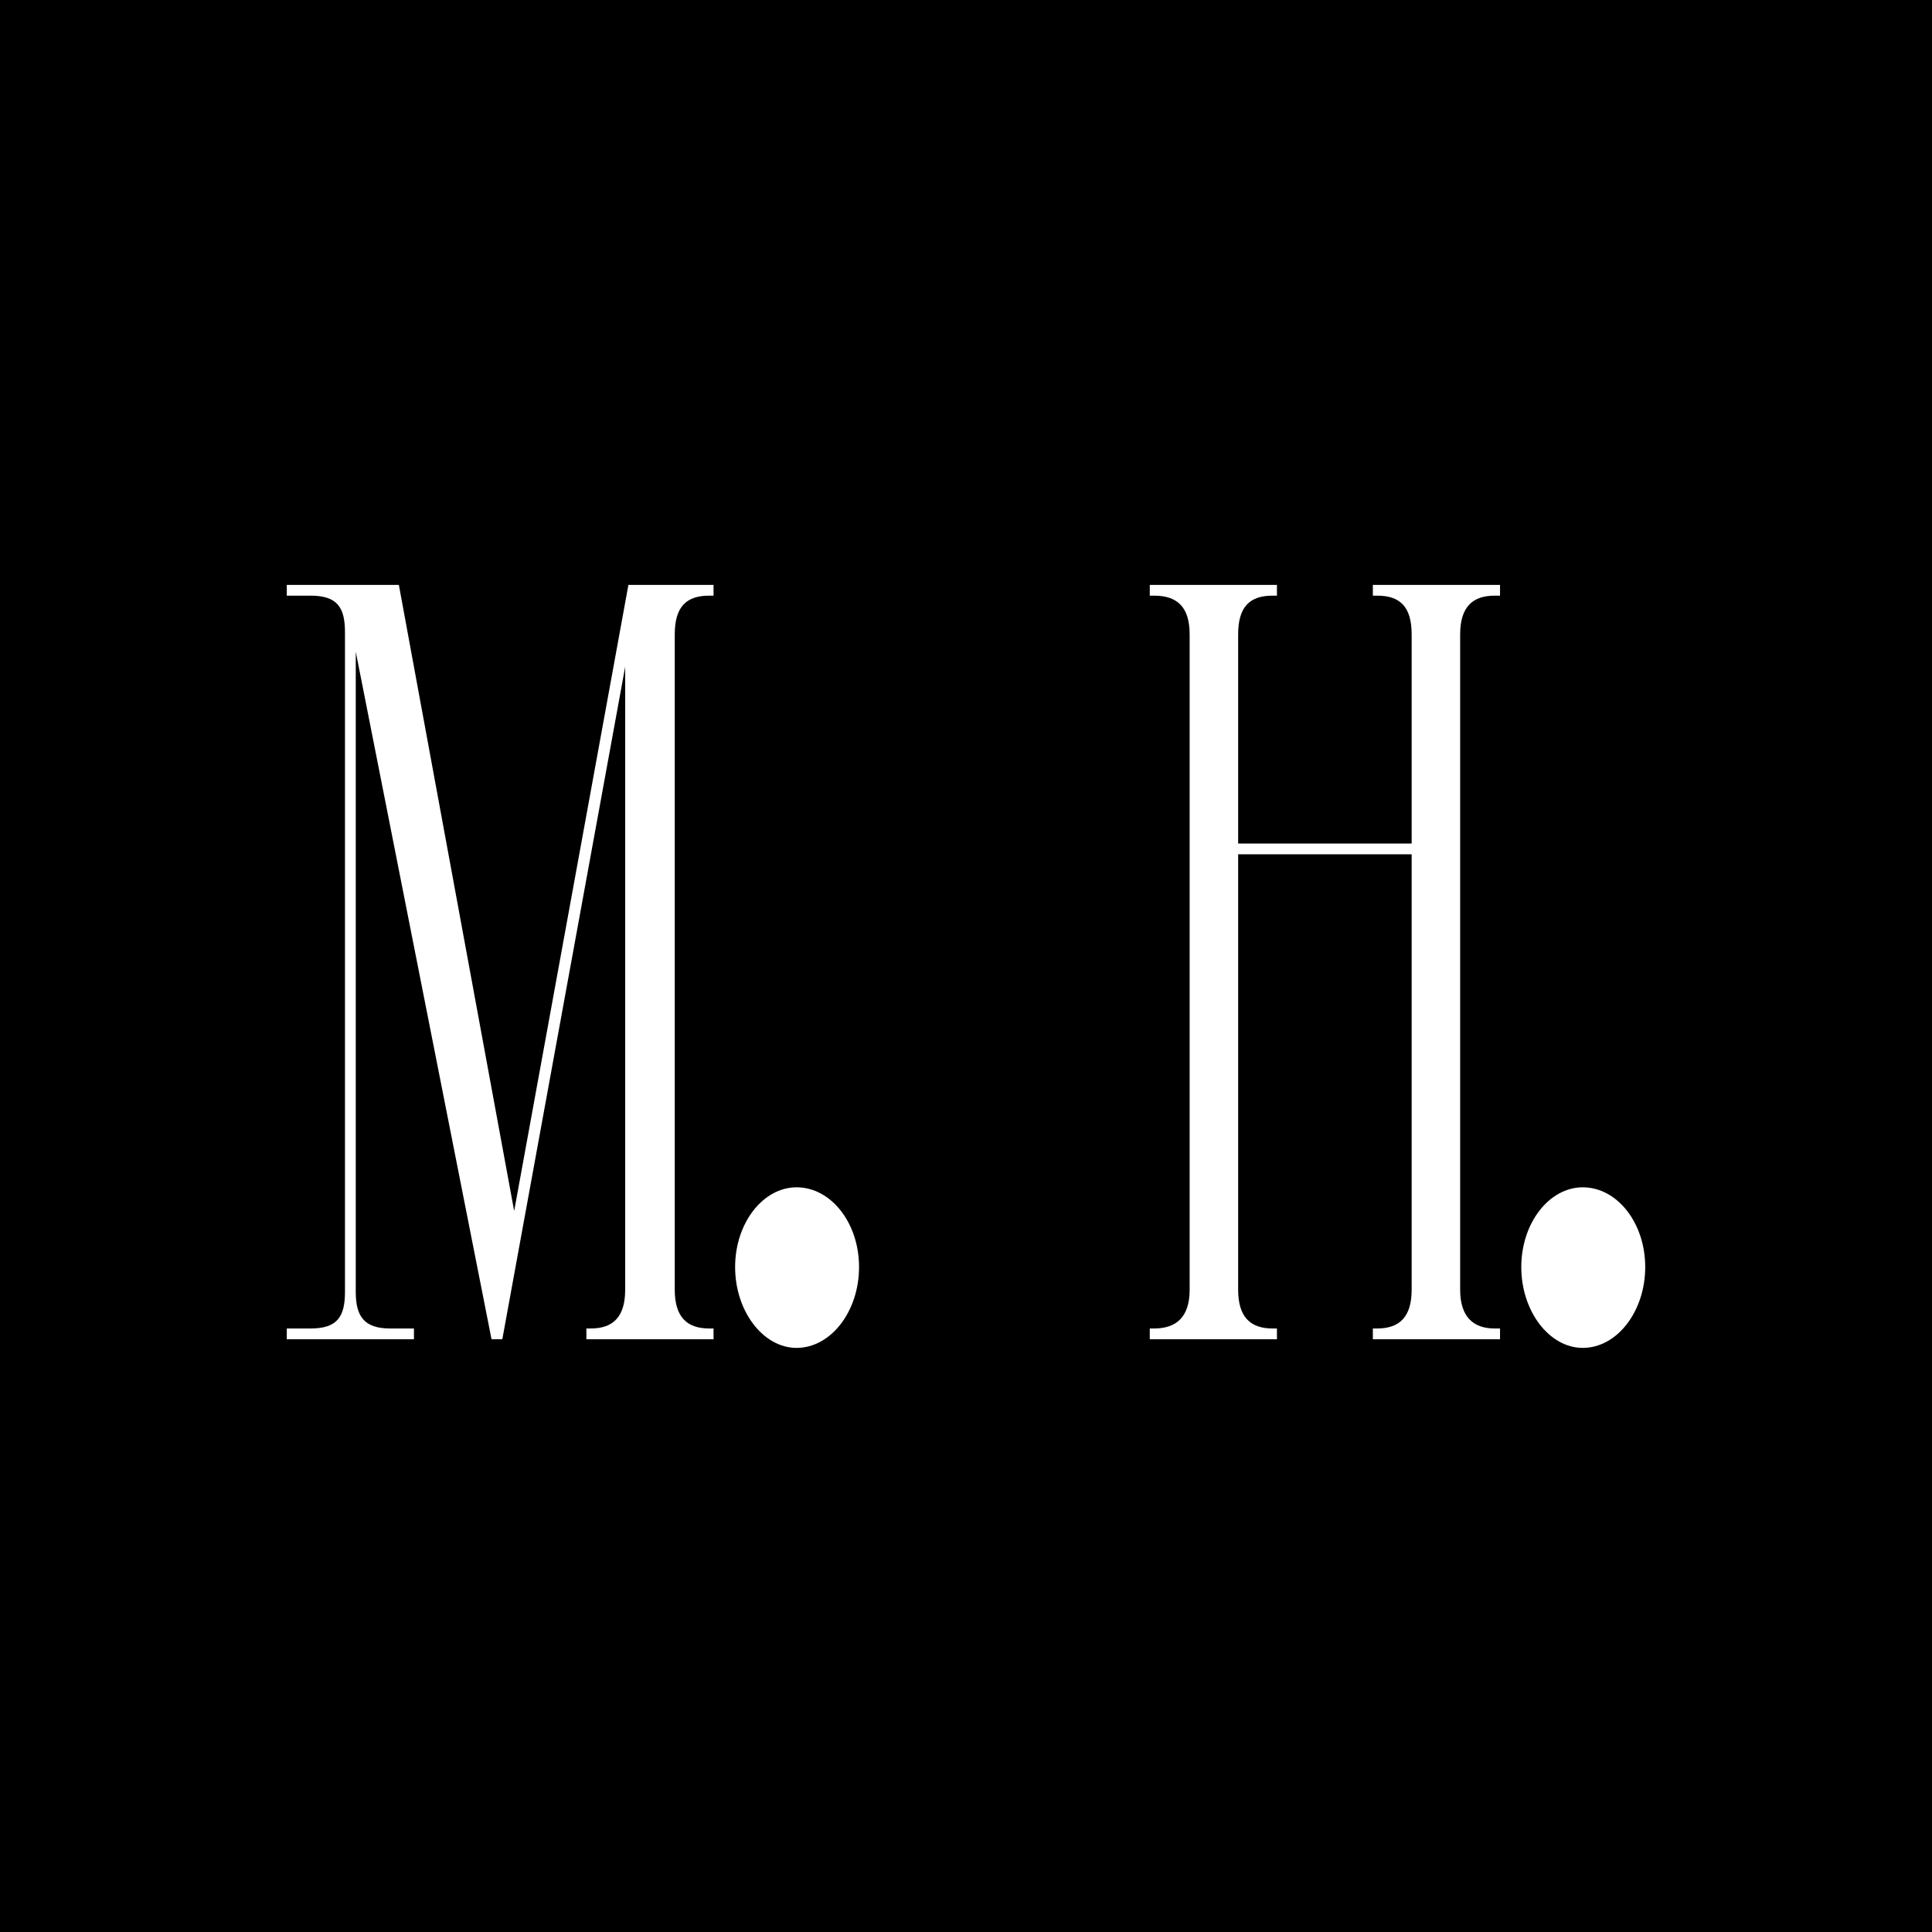
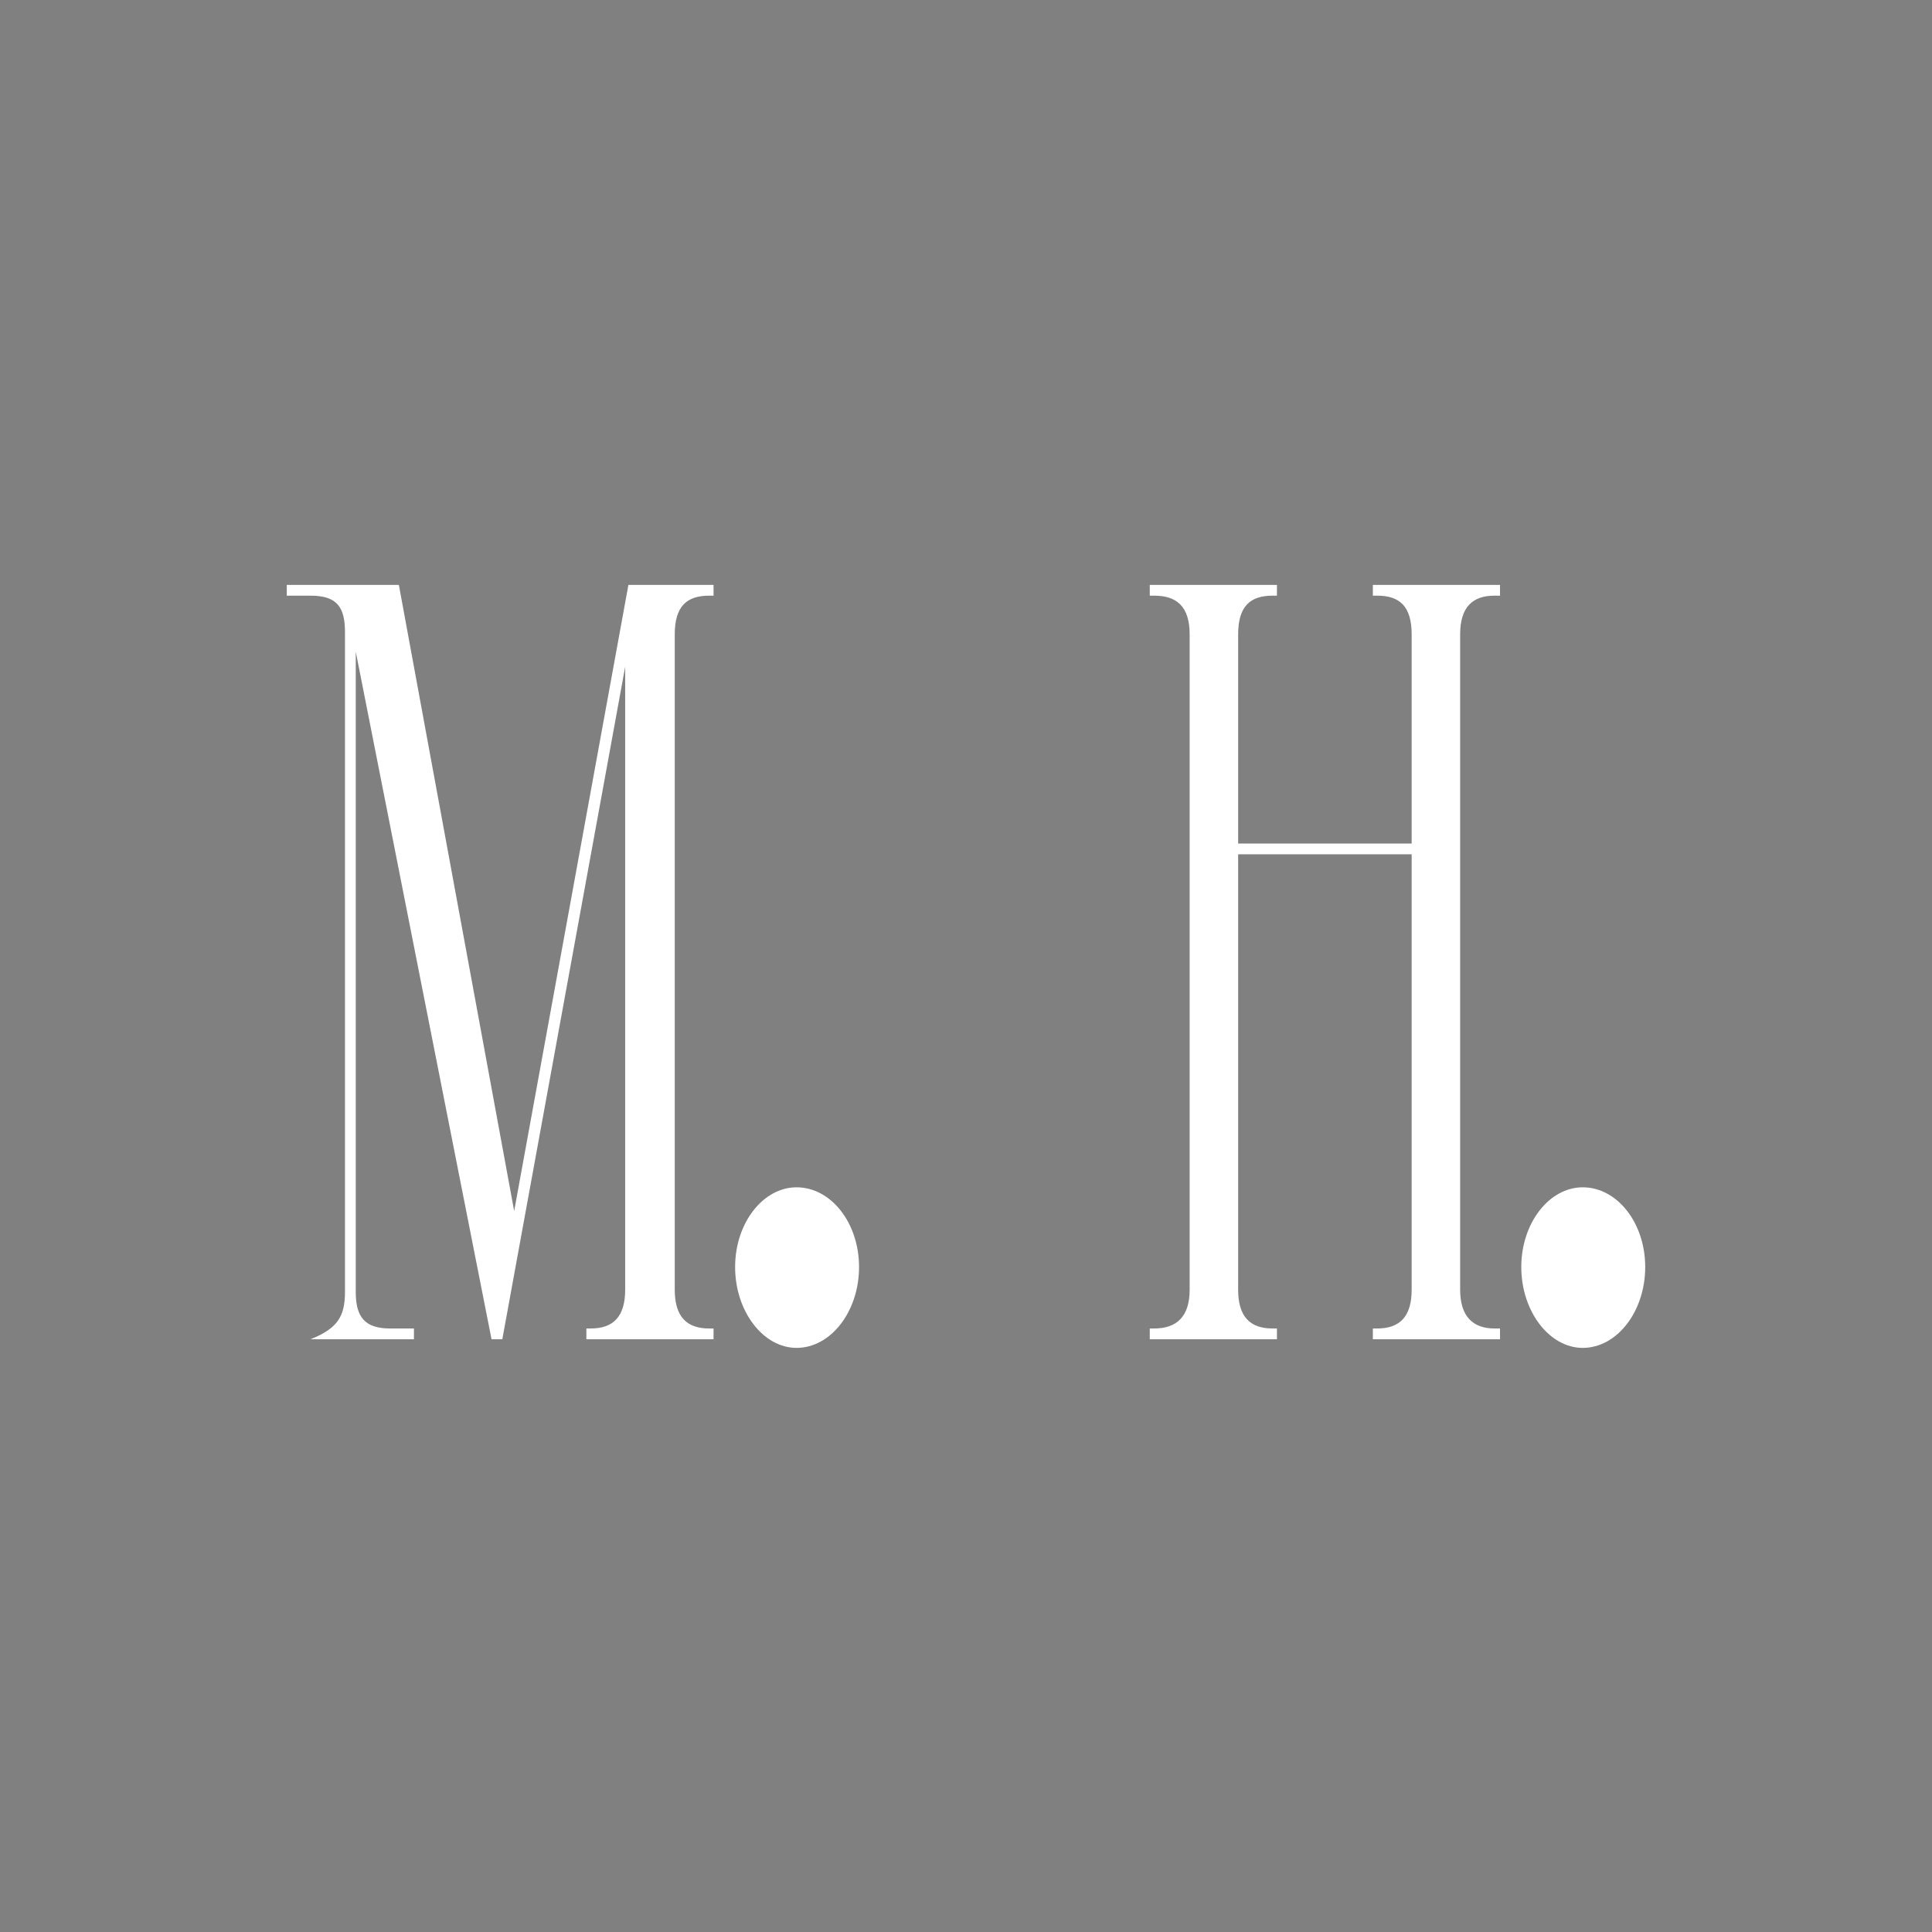
<svg xmlns="http://www.w3.org/2000/svg" version="1.1" width="1024" height="1024">
  <rect width="100%" height="100%" fill="#808080" stroke="none" />
  <svg width="1024" height="1024" fill="none" viewBox="0 0 1024 1024">
-     <rect width="1024" height="1024" fill="#000" />
-     <path fill="#fff" d="M422.186 629.3C440.464 629.3 455.315 648.149 455.315 671.568C455.315 694.987 440.464 714.408 422.186 714.408C404.478 714.408 389.627 694.987 389.627 671.568C389.627 648.149 404.479 629.3 422.186 629.3ZM838.87 629.3C857.148 629.3 872 648.149 872 671.568C872 694.987 857.148 714.408 838.87 714.408C821.163 714.408 806.312 694.987 806.312 671.568C806.313 648.15 821.163 629.3 838.87 629.3ZM272.522 641.866L333.07 310H378.194V315.712H375.91C363.915 315.712 357.632 321.424 357.632 336.275V683.563C357.632 697.843 363.915 704.126 375.91 704.126H378.194V709.838H310.793V704.126H313.078C325.073 704.126 331.356 697.843 331.356 683.563V353.411L266.239 709.838H260.527L188.557 345.414V684.706C188.557 697.843 193.126 704.126 206.835 704.126H219.401V709.838H152V704.126H164.566C178.846 704.126 182.845 697.843 182.845 684.706V335.133C182.845 321.995 178.846 315.712 164.566 315.712H152V310H211.404L272.522 641.866ZM676.807 315.712H674.521C662.526 315.712 656.243 321.424 656.243 336.275V447.088H748.206V336.275C748.206 321.424 741.923 315.712 729.928 315.712H727.643V310H795.044V315.712H792.188C780.765 315.712 773.91 321.424 773.91 336.275V683.563C773.91 697.843 780.765 704.126 792.188 704.126H795.044V709.838H727.643V704.126H729.928C741.923 704.126 748.206 697.843 748.206 683.563V452.8H656.243V683.563C656.243 697.843 662.526 704.126 674.521 704.126H676.807V709.838H609.405V704.126H611.689C623.685 704.126 630.539 697.843 630.539 683.563V336.275C630.539 321.424 623.685 315.712 611.689 315.712H609.405V310H676.807V315.712Z" />
+     <path fill="#fff" d="M422.186 629.3C440.464 629.3 455.315 648.149 455.315 671.568C455.315 694.987 440.464 714.408 422.186 714.408C404.478 714.408 389.627 694.987 389.627 671.568C389.627 648.149 404.479 629.3 422.186 629.3ZM838.87 629.3C857.148 629.3 872 648.149 872 671.568C872 694.987 857.148 714.408 838.87 714.408C821.163 714.408 806.312 694.987 806.312 671.568C806.313 648.15 821.163 629.3 838.87 629.3ZM272.522 641.866L333.07 310H378.194V315.712H375.91C363.915 315.712 357.632 321.424 357.632 336.275V683.563C357.632 697.843 363.915 704.126 375.91 704.126H378.194V709.838H310.793V704.126H313.078C325.073 704.126 331.356 697.843 331.356 683.563V353.411L266.239 709.838H260.527L188.557 345.414V684.706C188.557 697.843 193.126 704.126 206.835 704.126H219.401V709.838H152H164.566C178.846 704.126 182.845 697.843 182.845 684.706V335.133C182.845 321.995 178.846 315.712 164.566 315.712H152V310H211.404L272.522 641.866ZM676.807 315.712H674.521C662.526 315.712 656.243 321.424 656.243 336.275V447.088H748.206V336.275C748.206 321.424 741.923 315.712 729.928 315.712H727.643V310H795.044V315.712H792.188C780.765 315.712 773.91 321.424 773.91 336.275V683.563C773.91 697.843 780.765 704.126 792.188 704.126H795.044V709.838H727.643V704.126H729.928C741.923 704.126 748.206 697.843 748.206 683.563V452.8H656.243V683.563C656.243 697.843 662.526 704.126 674.521 704.126H676.807V709.838H609.405V704.126H611.689C623.685 704.126 630.539 697.843 630.539 683.563V336.275C630.539 321.424 623.685 315.712 611.689 315.712H609.405V310H676.807V315.712Z" />
  </svg>
  <style>@media (prefers-color-scheme: light) { :root { filter: none; } }
@media (prefers-color-scheme: dark) { :root { filter: none; } }
</style>
</svg>